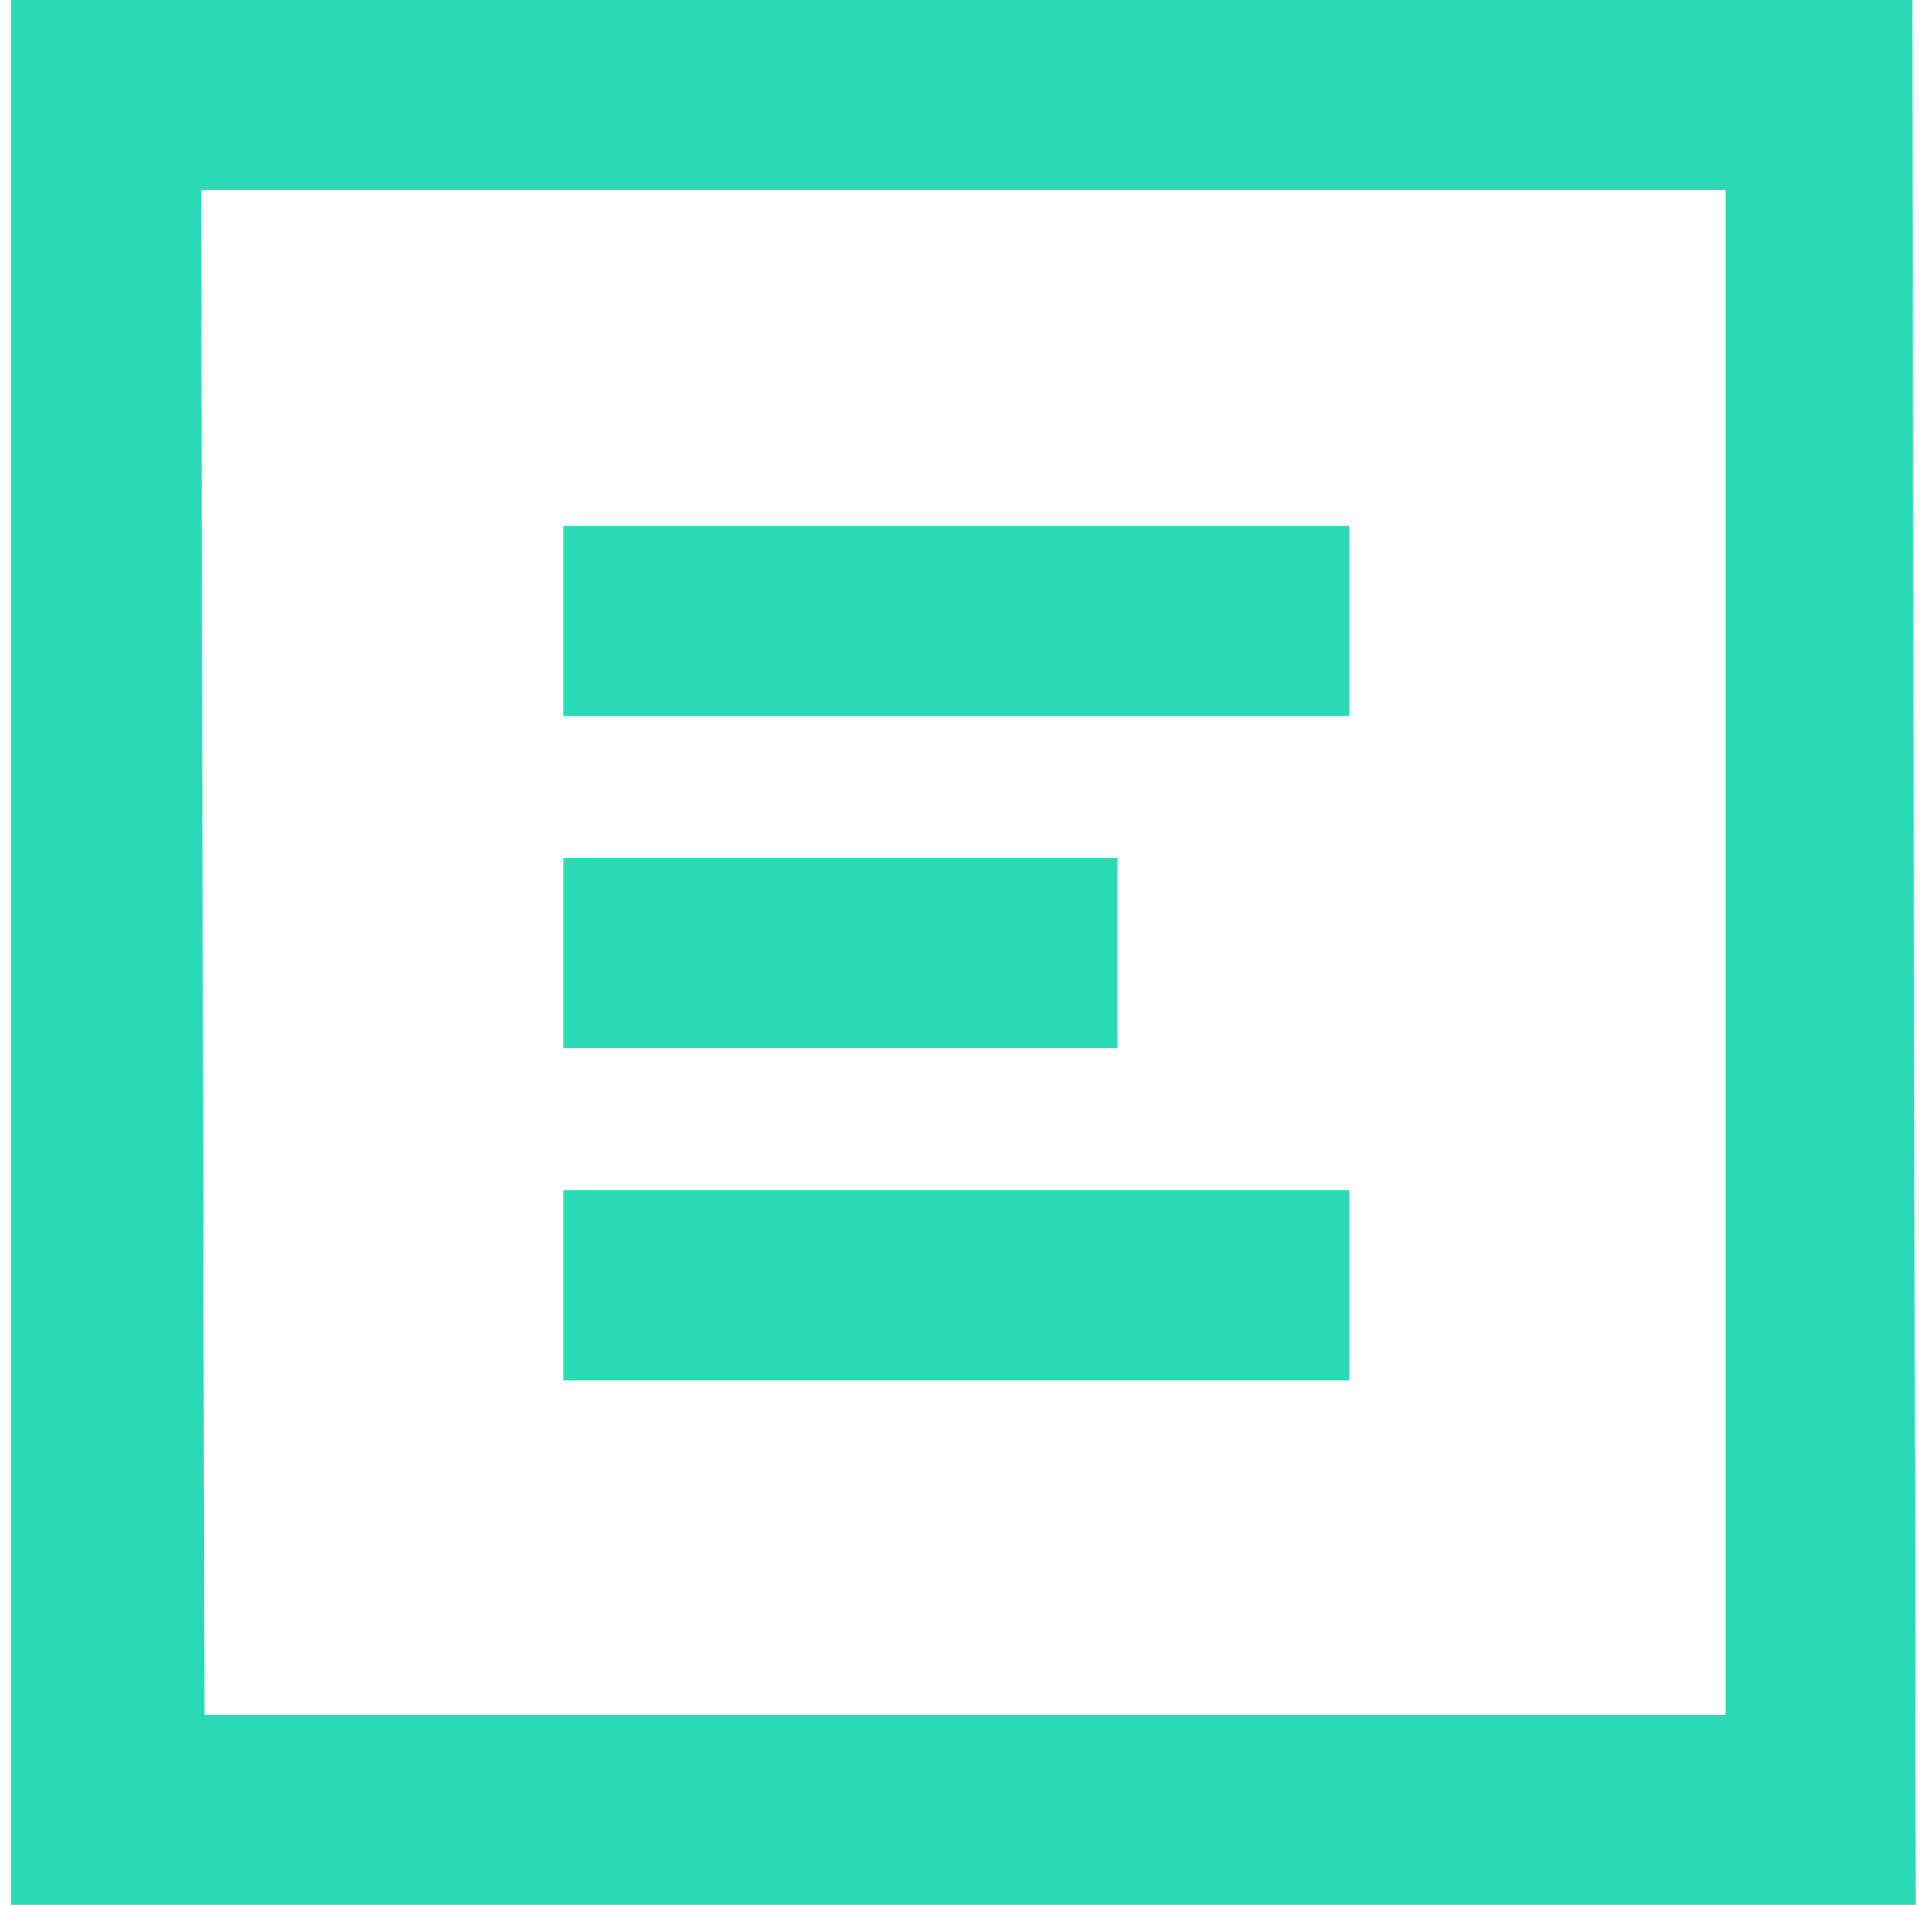
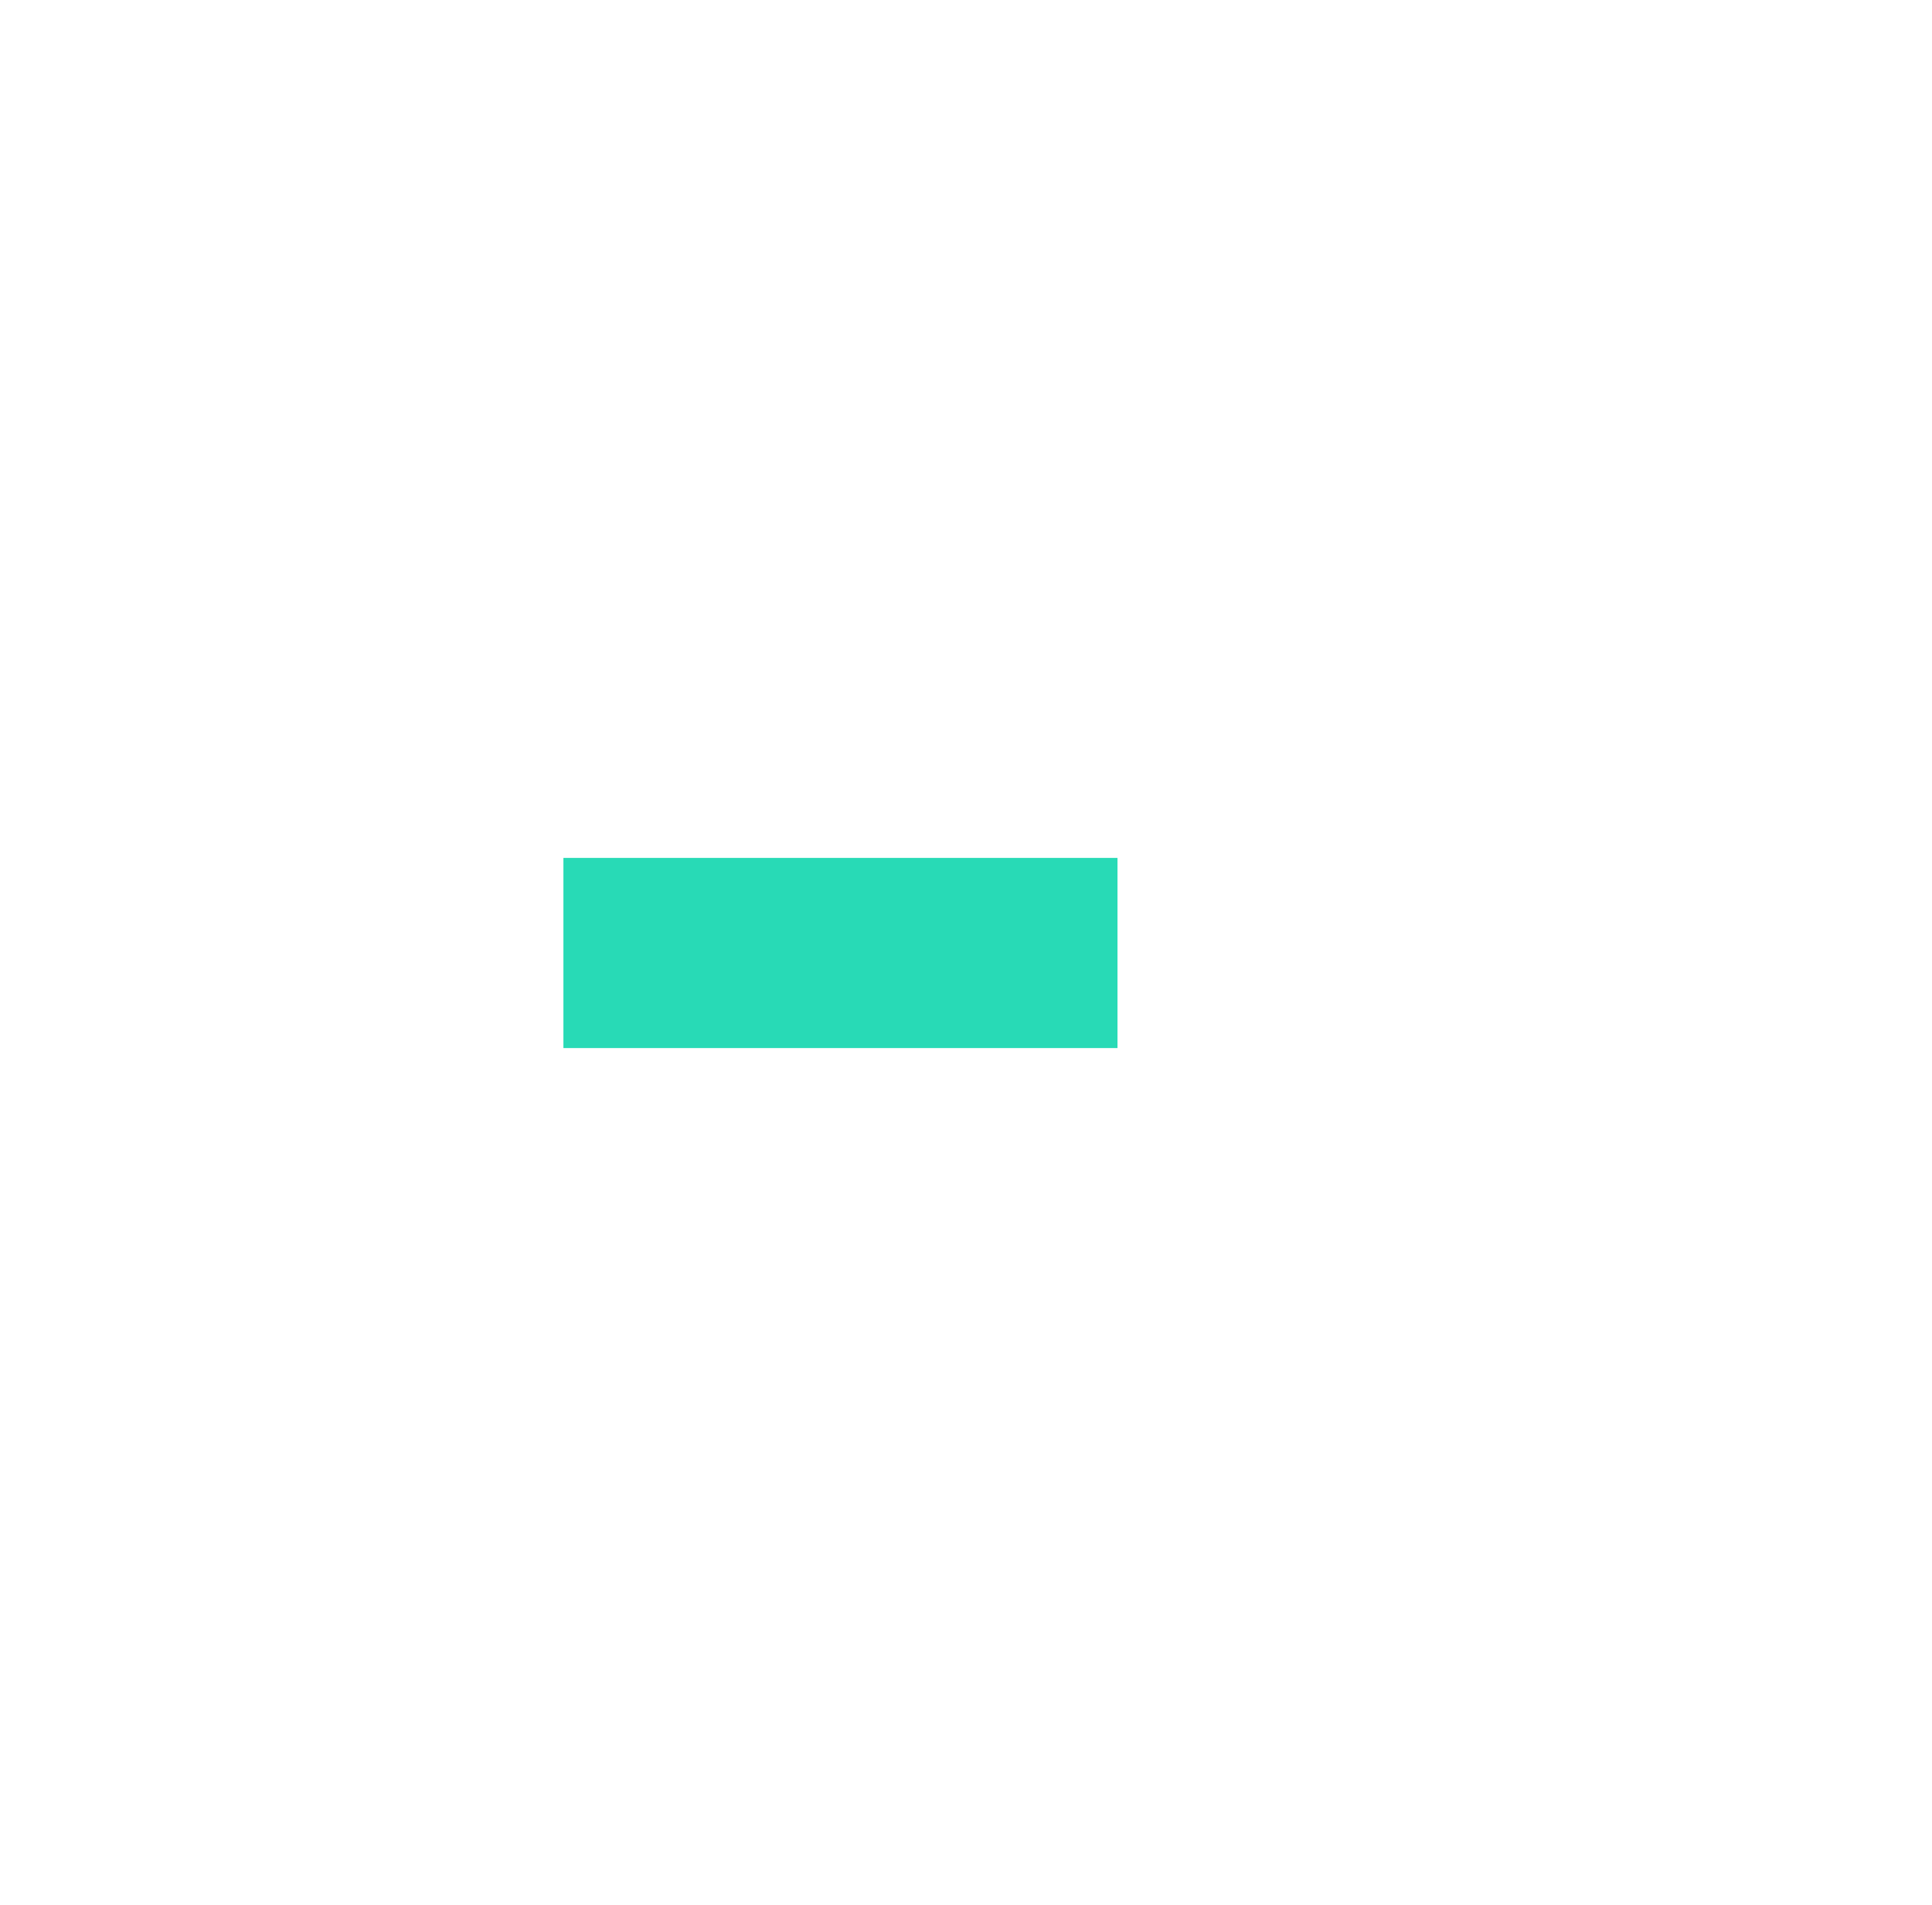
<svg xmlns="http://www.w3.org/2000/svg" width="71" height="70" viewBox="0 0 71 70" fill="none">
  <g clip-path="url(#clip0_1107_414)">
-     <path d="M70.4 70H0.4V0H70.274L70.4 70ZM7.513 63.013H63.413V6.987H7.387L7.513 63.013Z" fill="#28DAB6" />
-     <path d="M49.591 19.327H20.705V26.315H49.591V19.327Z" fill="#28DAB6" />
-     <path d="M49.591 43.741H20.705V50.729H49.591V43.741Z" fill="#28DAB6" />
    <path d="M41.067 31.527H20.705V38.515H41.067V31.527Z" fill="#28DAB6" />
  </g>
  <defs>
    <clipPath id="clip0_1107_414">
      <rect width="70" height="70" fill="white" transform="translate(0.4)" />
    </clipPath>
  </defs>
</svg>